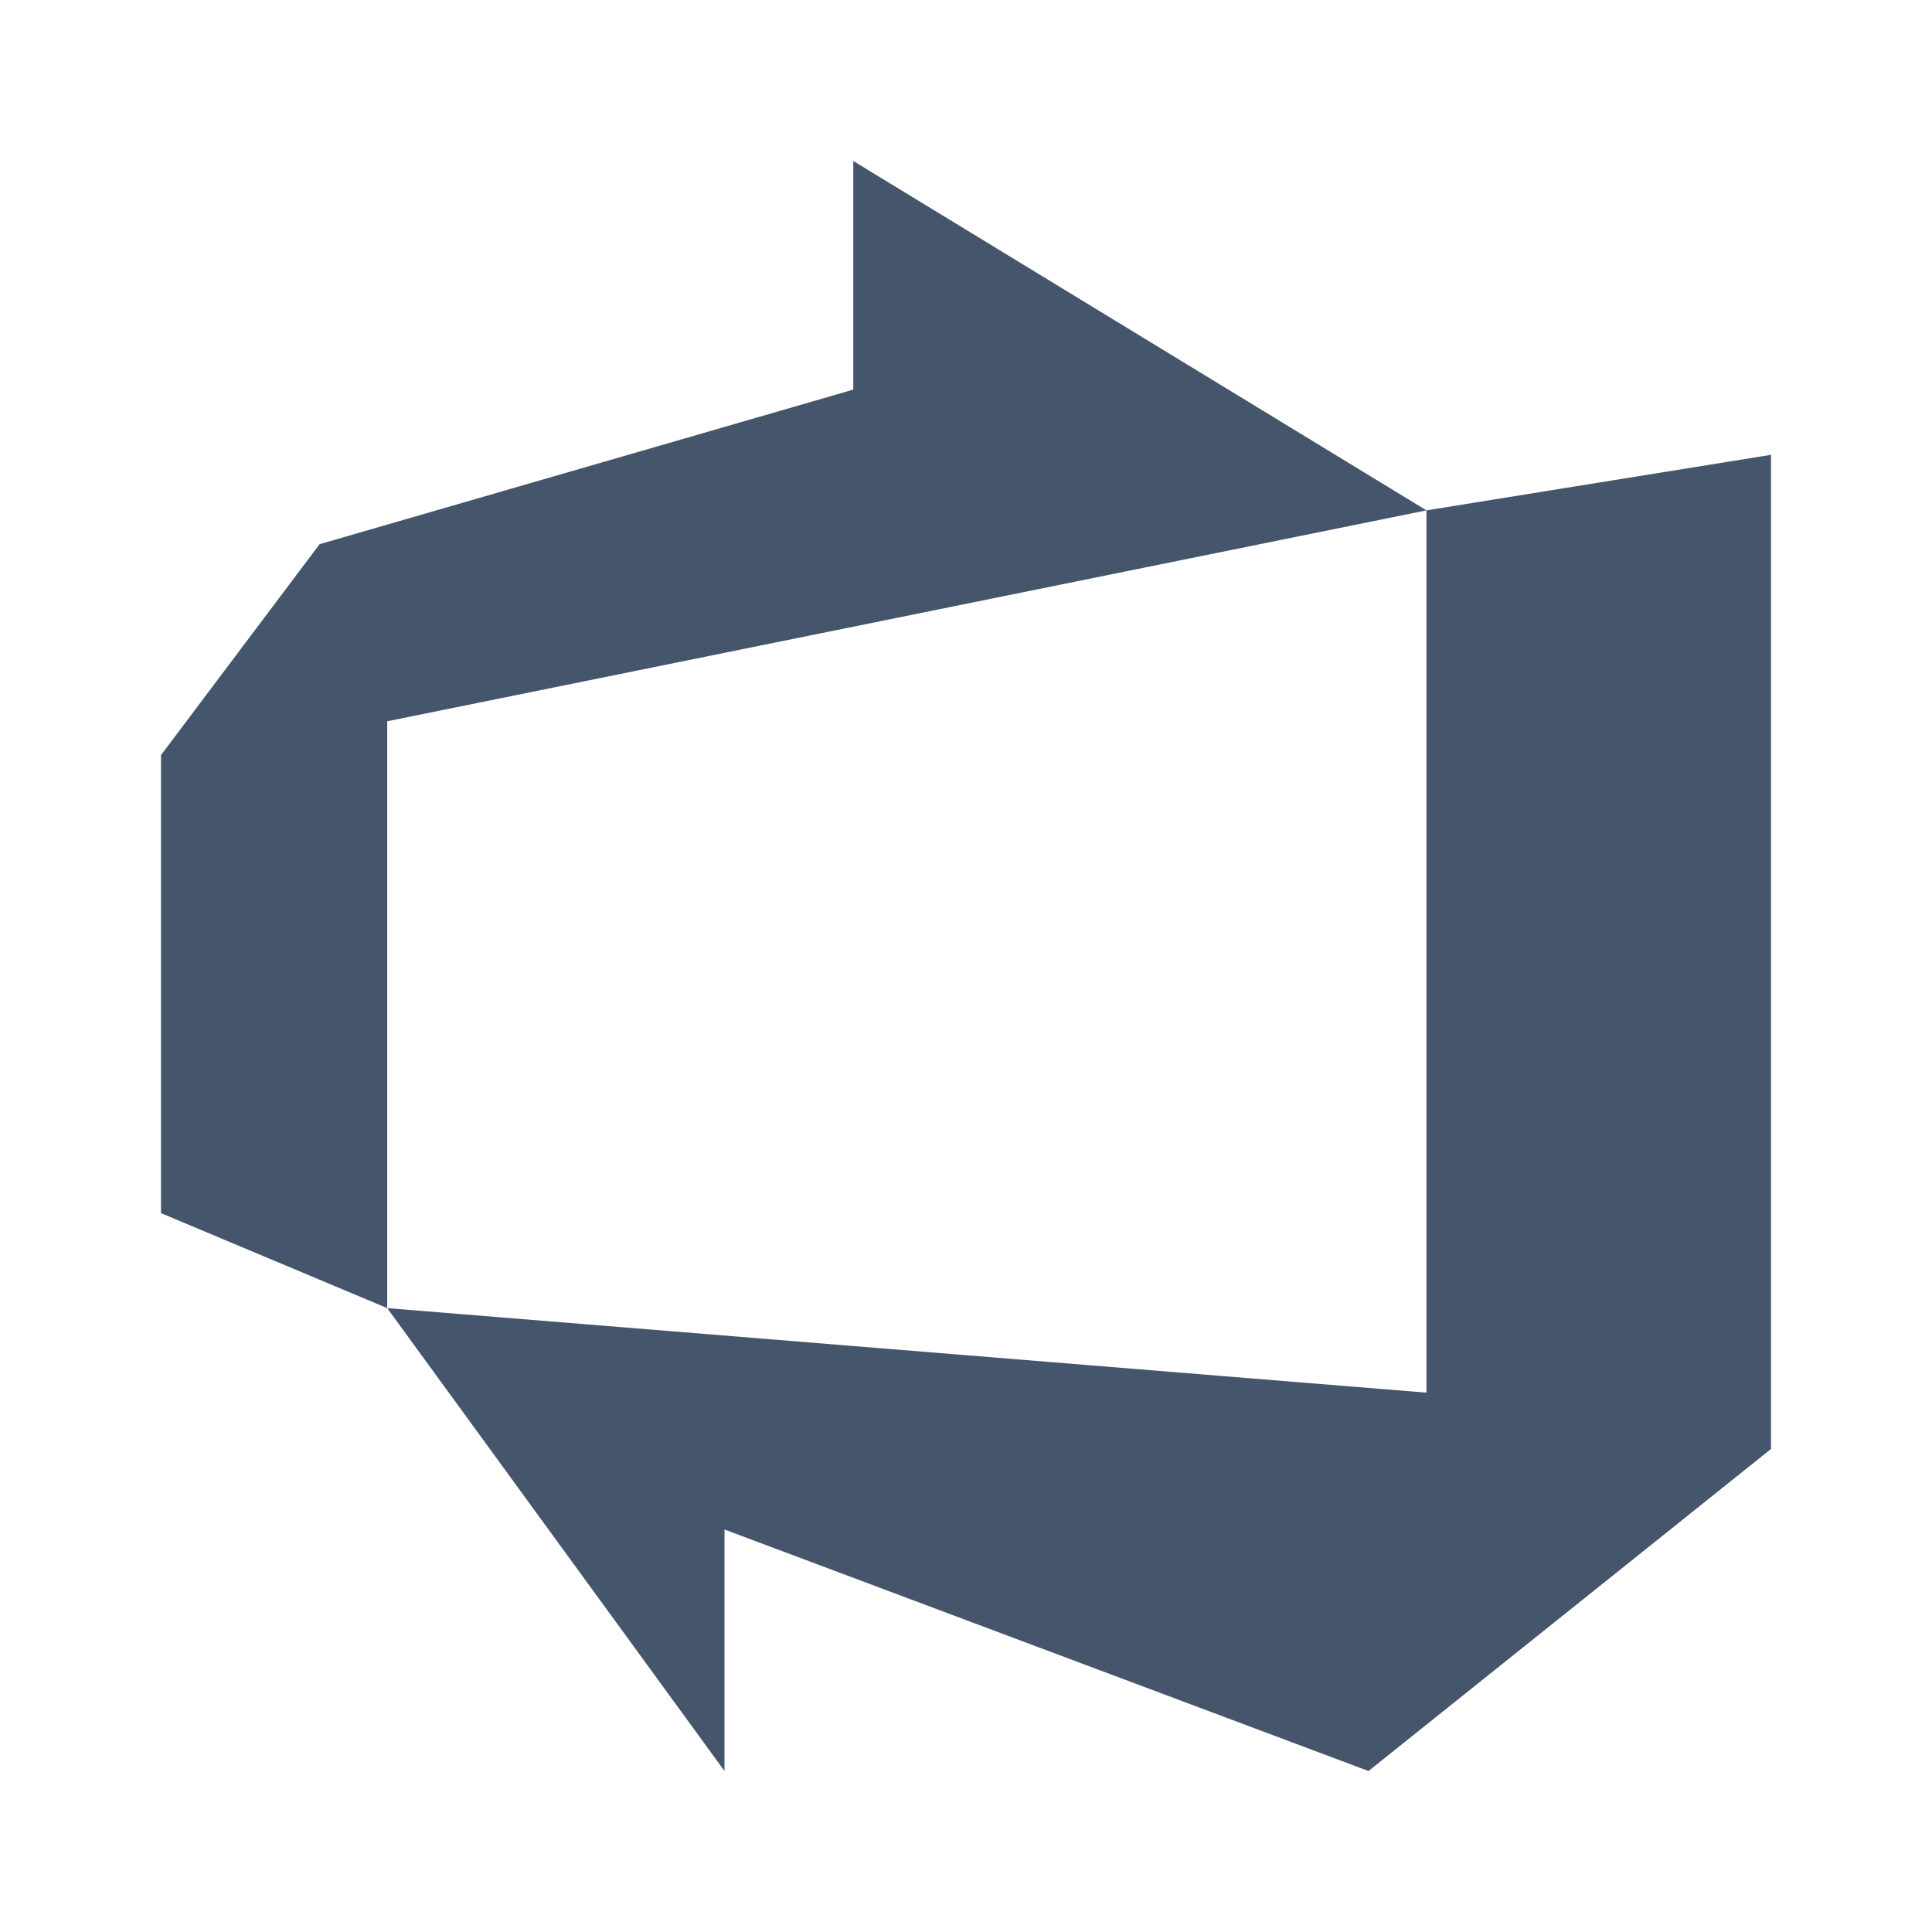
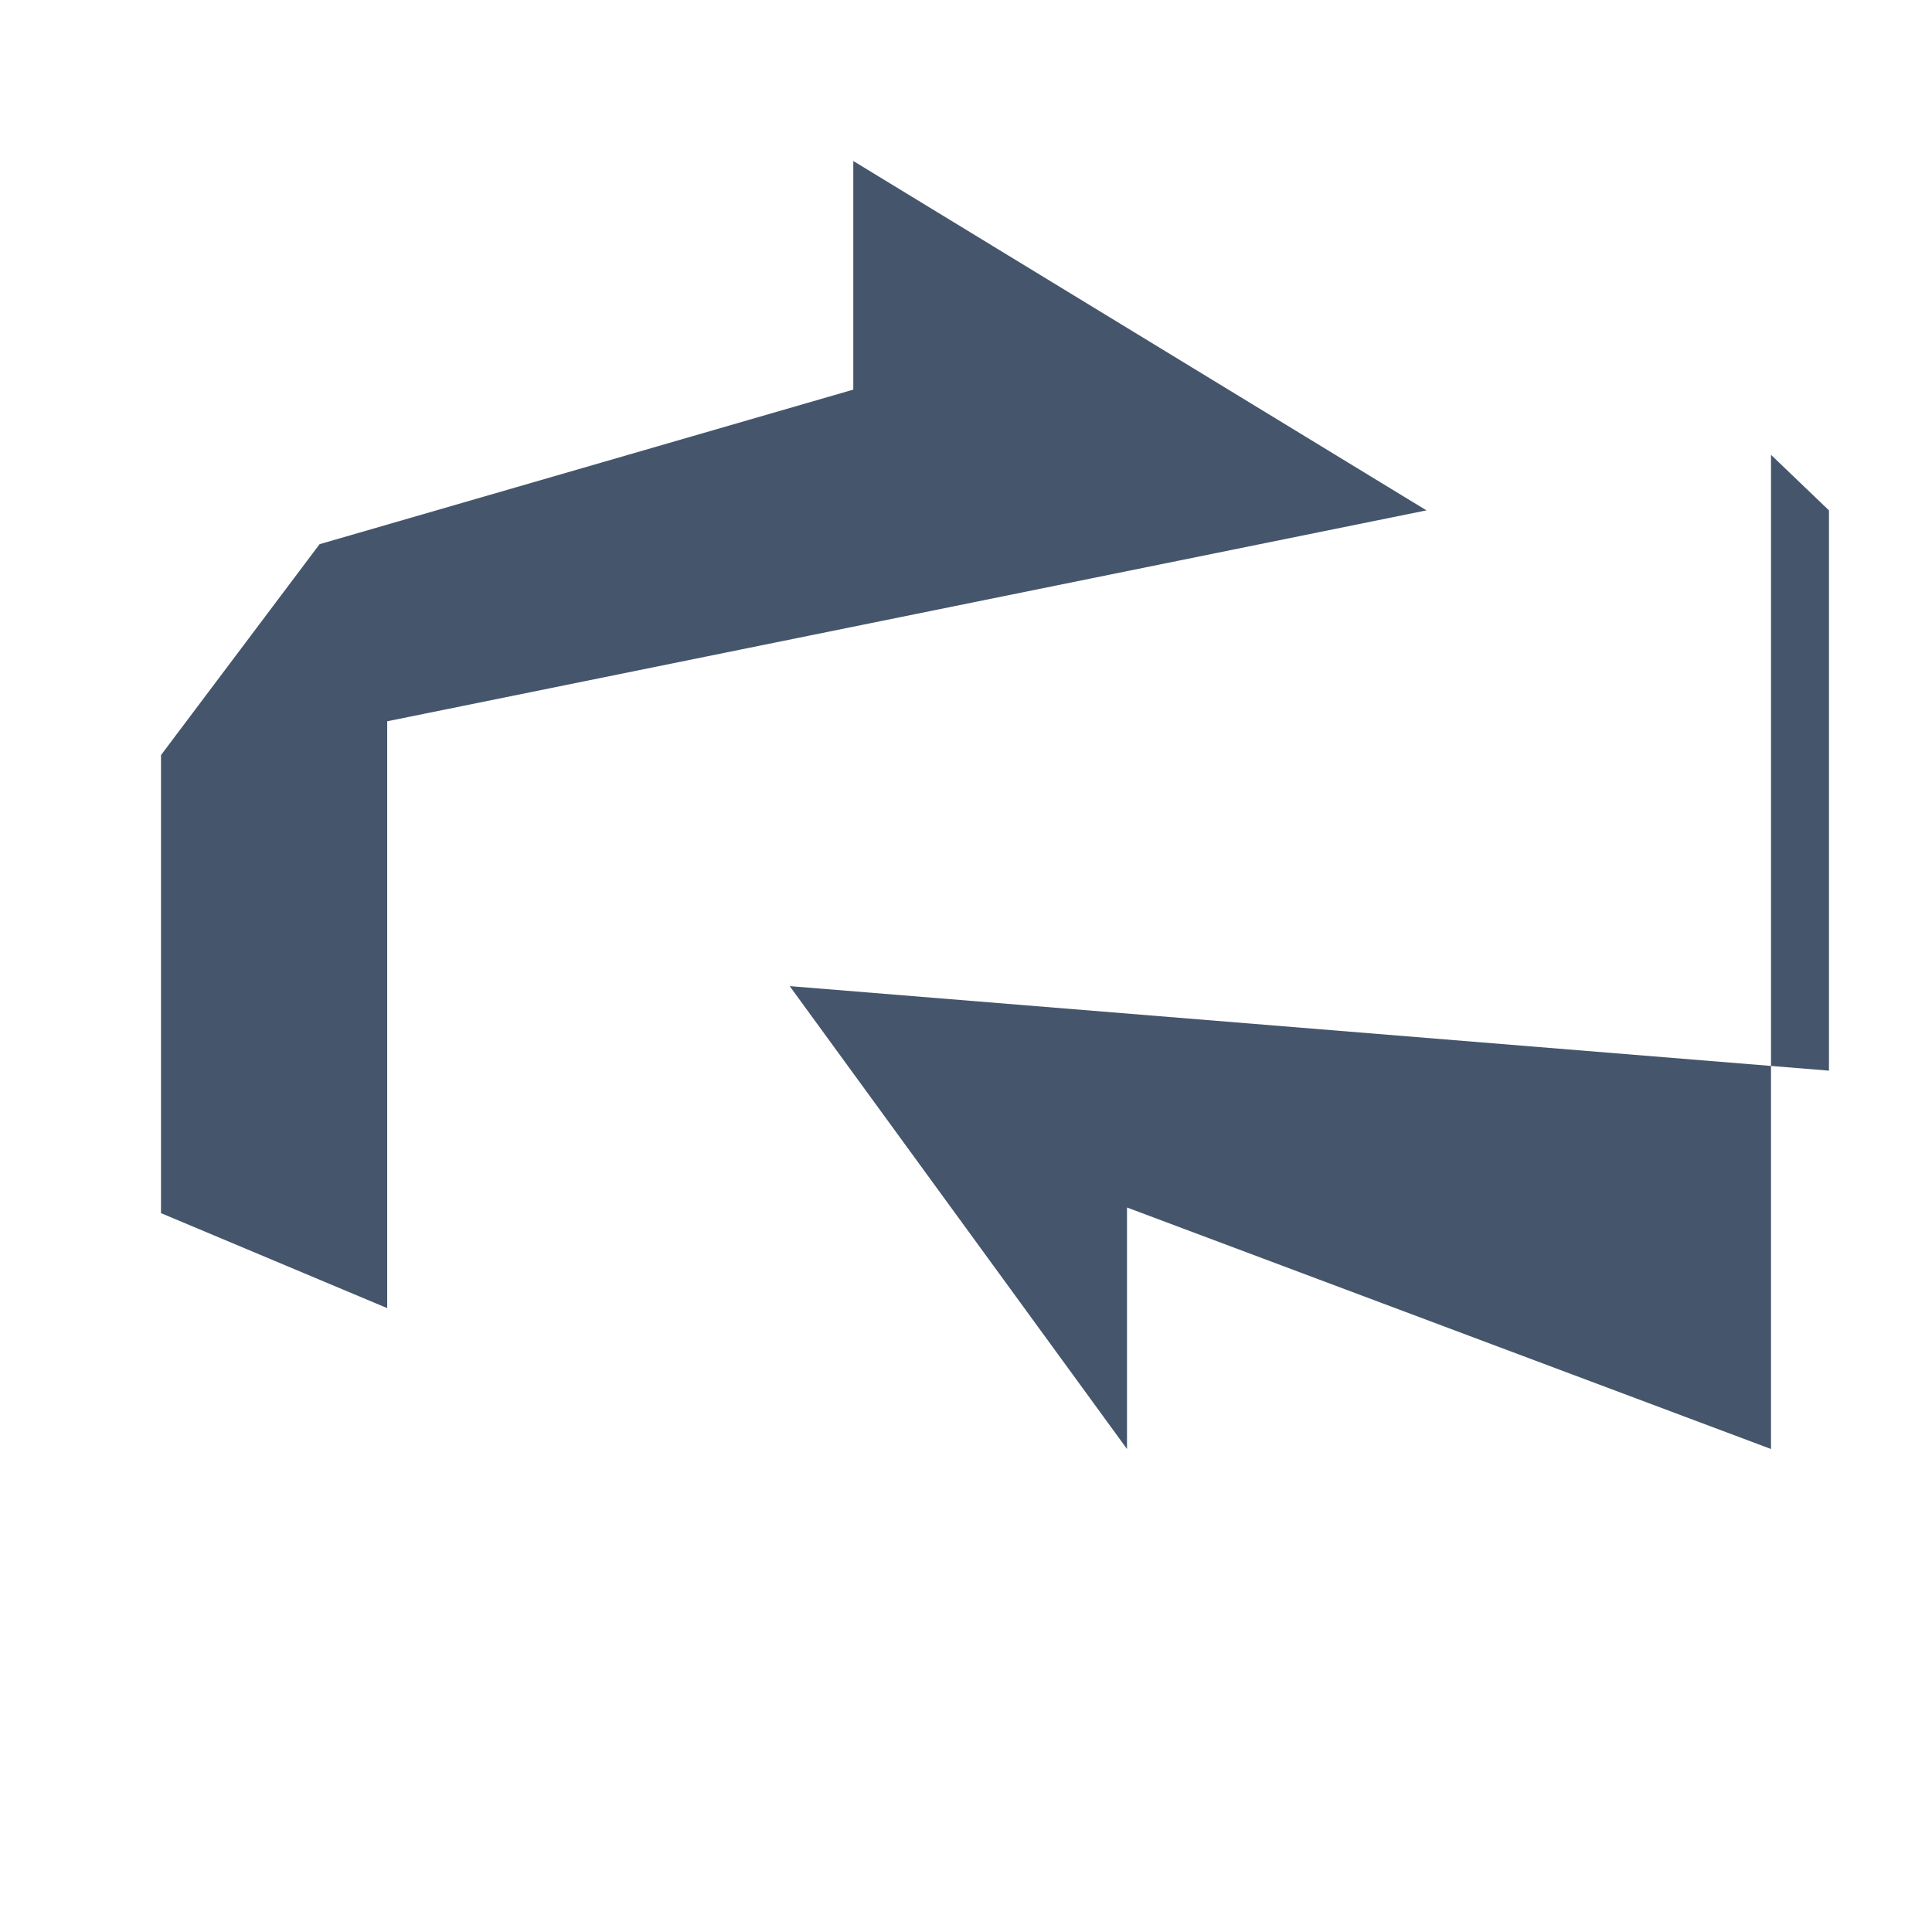
<svg xmlns="http://www.w3.org/2000/svg" width="30" height="30" viewBox="0 0 24 24">
-   <path fill="#45556C" d="m22 18l-5 4l-8-3v3l-4.19-5.75l12.91 1.05V6.34L22 5.65zM4.81 16.25V8.96l12.91-2.62L10.6 2v2.84L3.97 6.76L2 9.38v5.69z" />
+   <path fill="#45556C" d="m22 18l-8-3v3l-4.19-5.75l12.91 1.05V6.34L22 5.65zM4.81 16.25V8.96l12.91-2.62L10.6 2v2.84L3.97 6.76L2 9.38v5.69z" />
</svg>